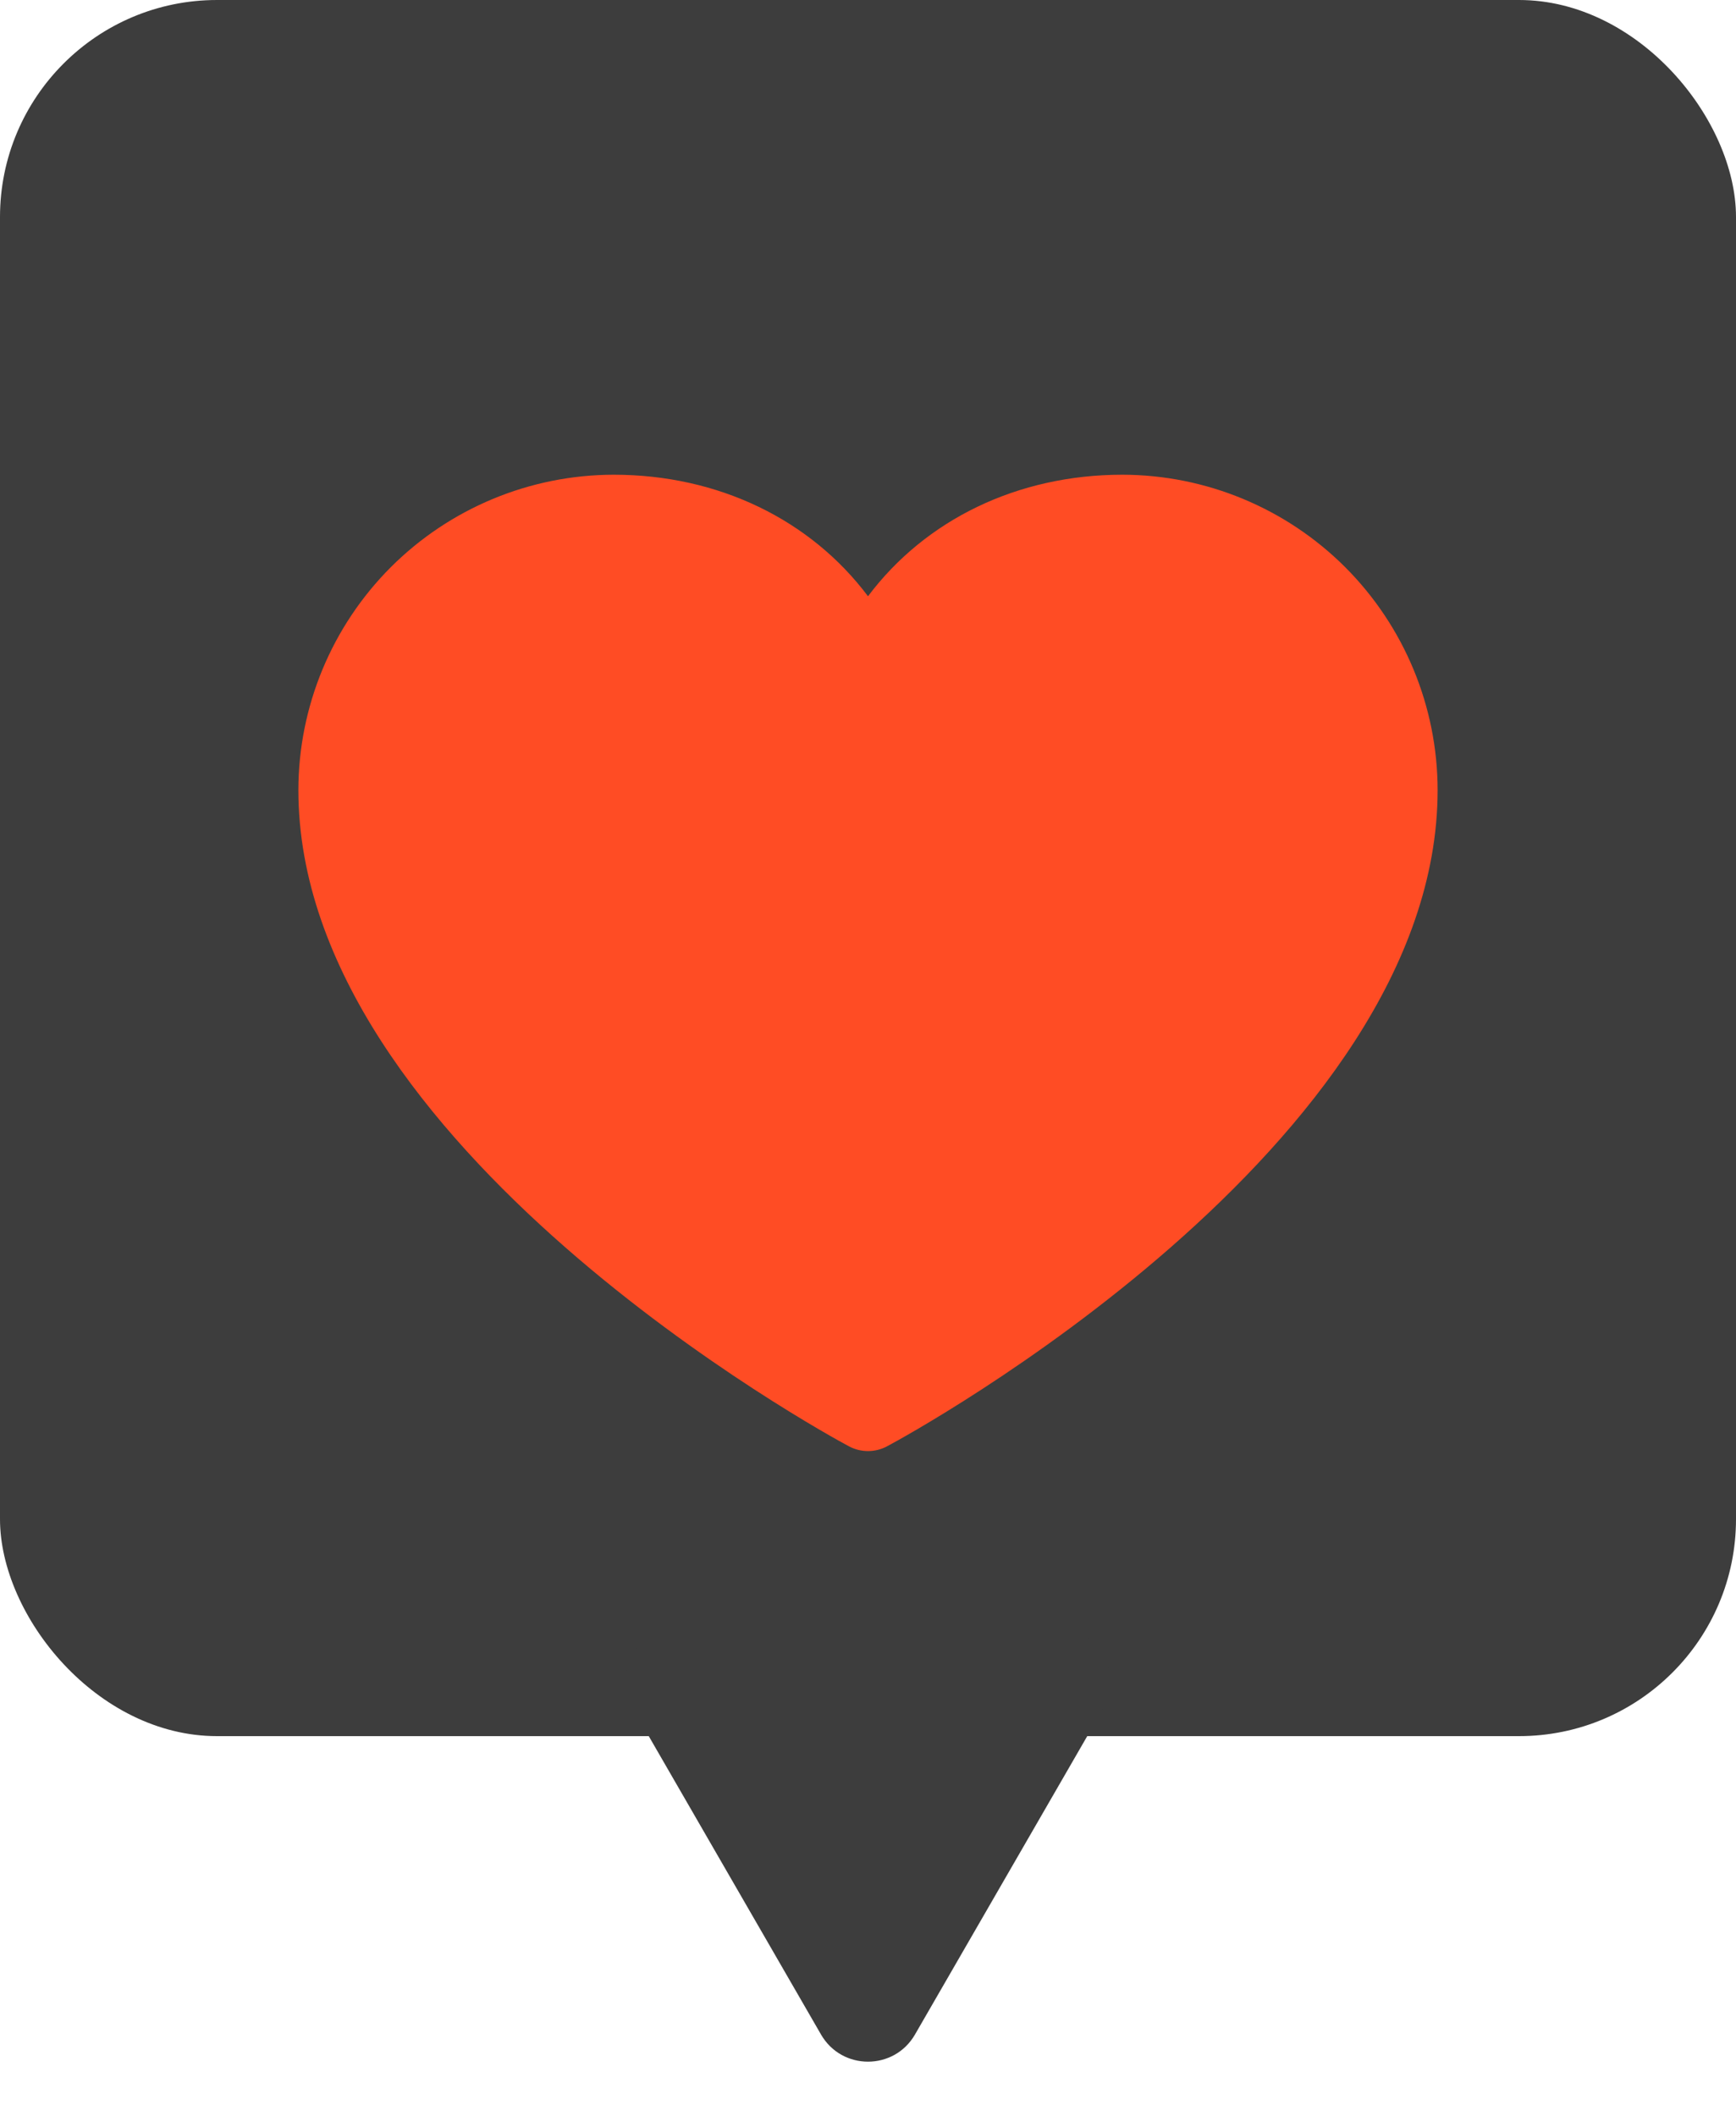
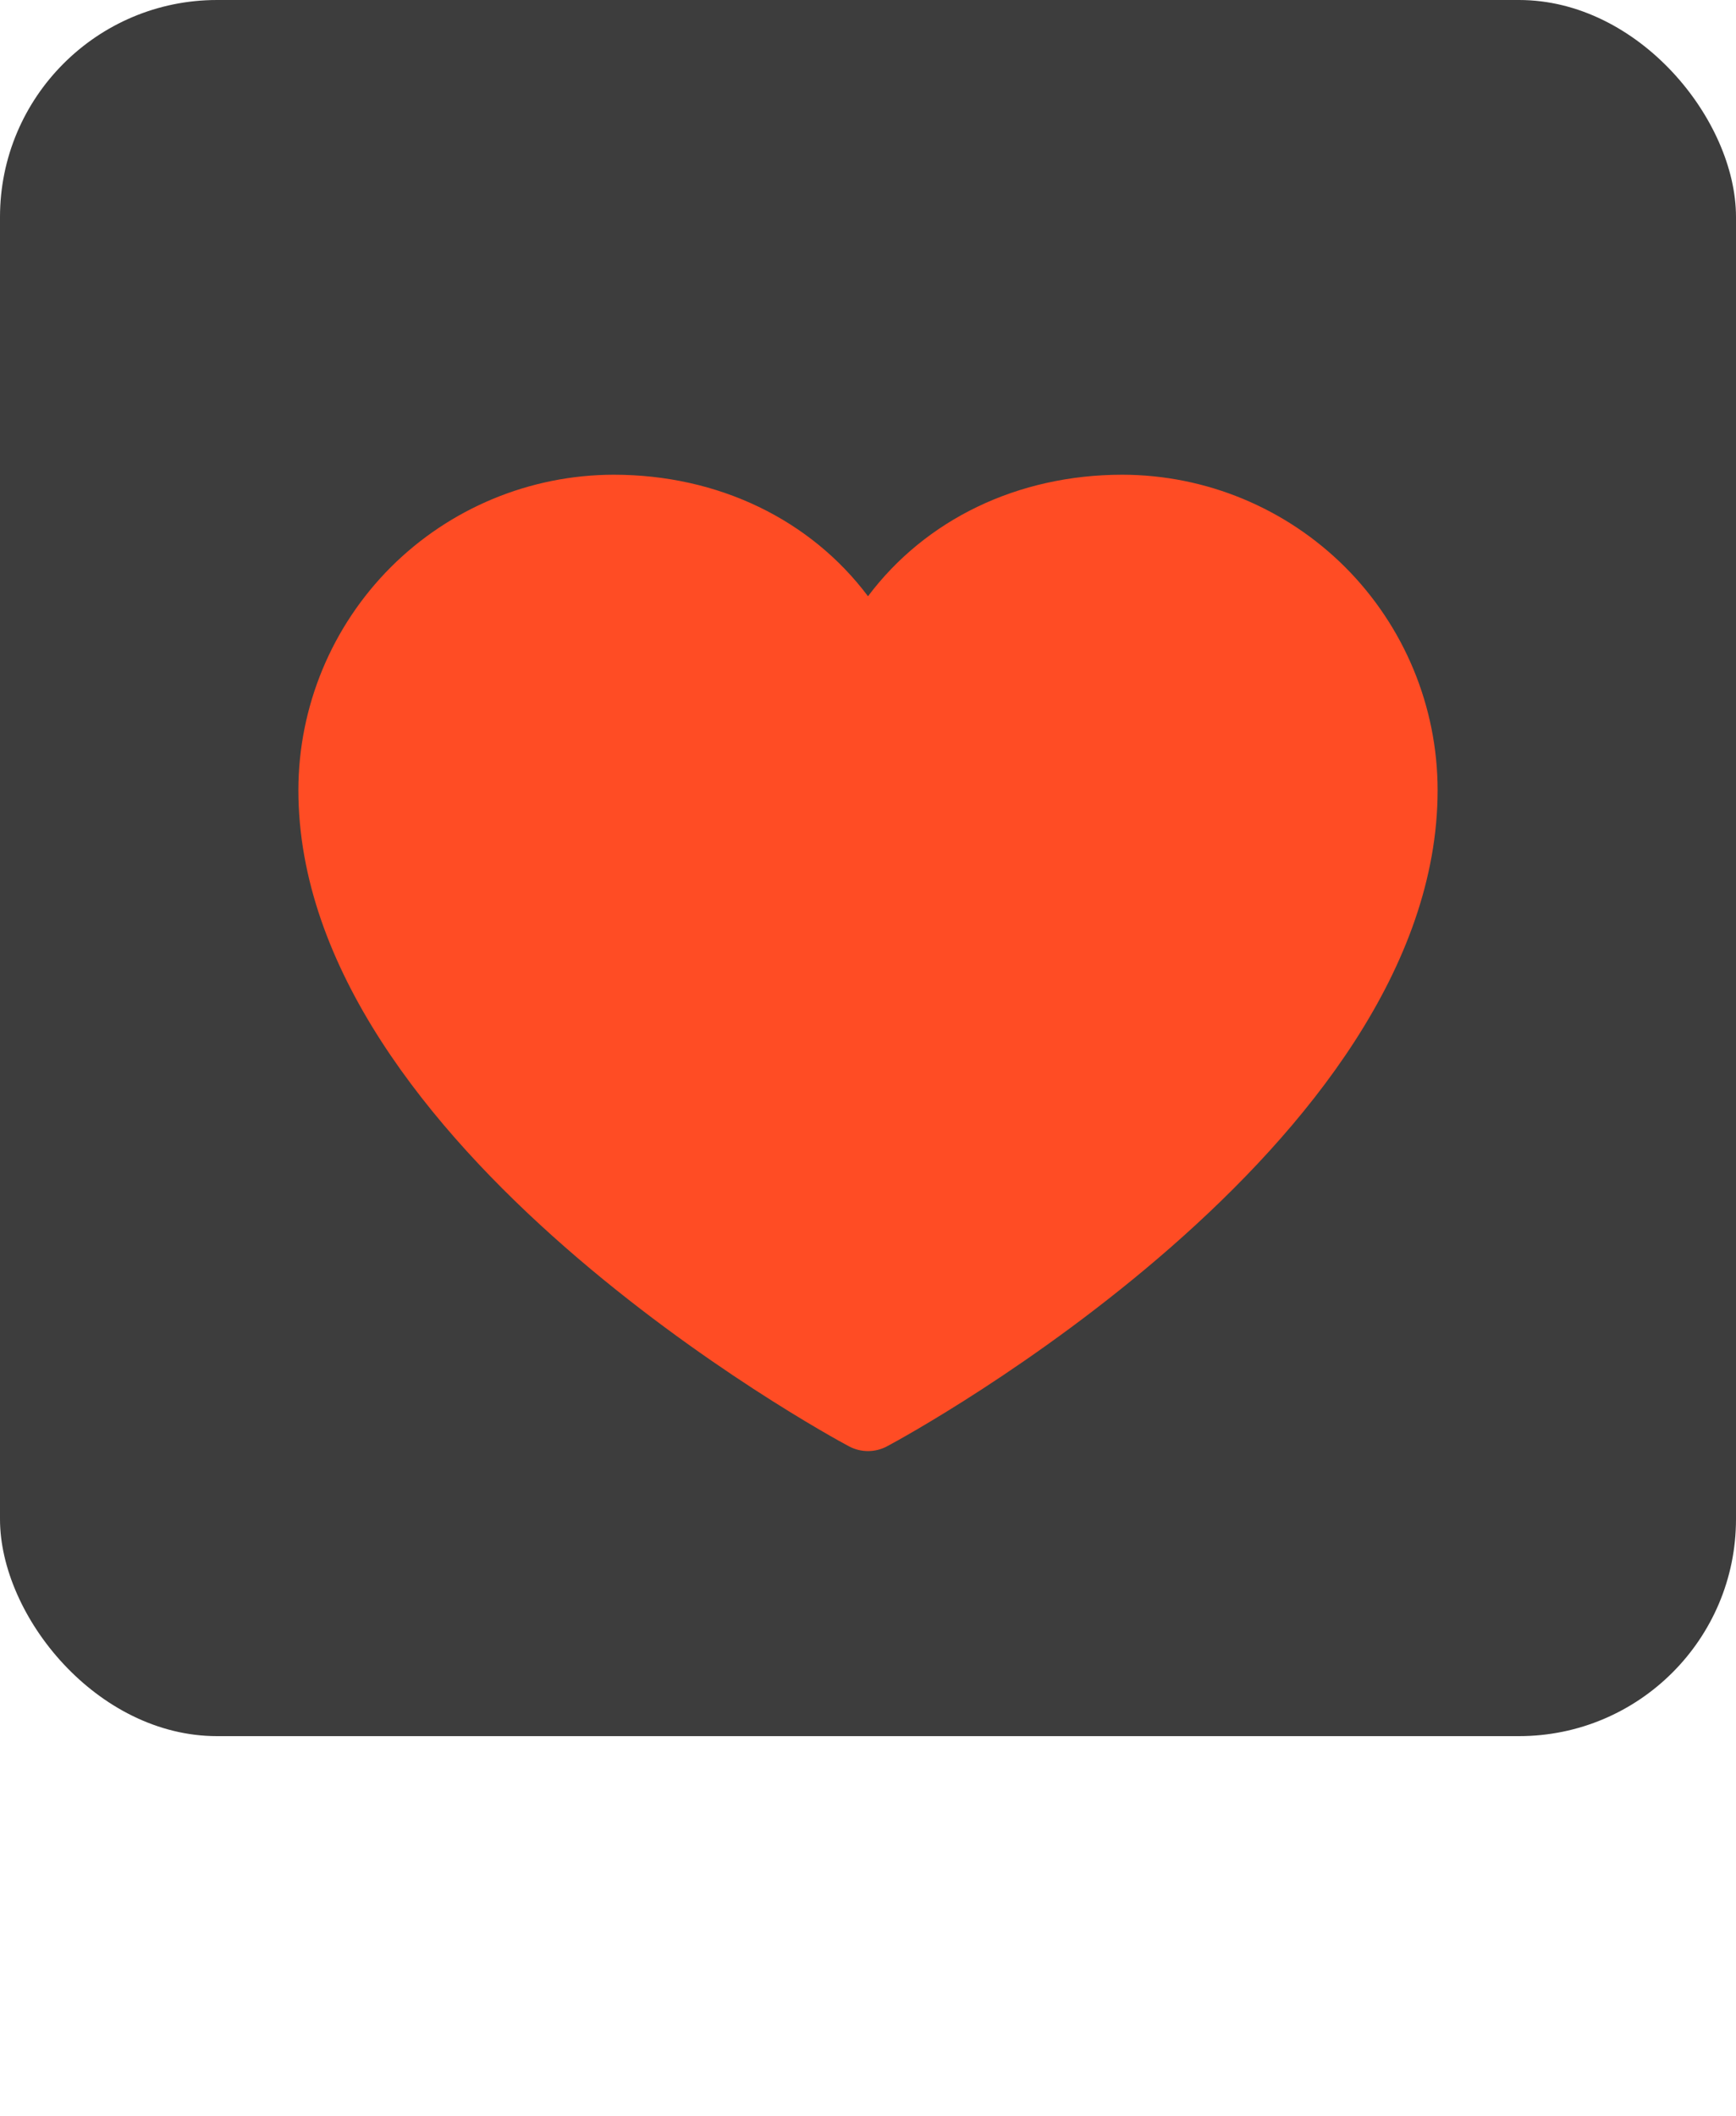
<svg xmlns="http://www.w3.org/2000/svg" width="32" height="39" viewBox="0 0 32 39" fill="none">
  <rect width="32" height="32" rx="4" fill="#3D3D3D" />
  <path d="M26.5 14.562C26.5 21.125 16.77 26.437 16.355 26.656C16.246 26.715 16.124 26.746 16 26.746C15.876 26.746 15.754 26.715 15.645 26.656C15.23 26.437 5.5 21.125 5.5 14.562C5.502 13.021 6.115 11.544 7.204 10.454C8.294 9.365 9.771 8.752 11.312 8.75C13.248 8.75 14.943 9.582 16 10.99C17.057 9.582 18.752 8.75 20.688 8.75C22.229 8.752 23.706 9.365 24.796 10.454C25.885 11.544 26.498 13.021 26.5 14.562Z" fill="#FF4C24" />
-   <path d="M16.866 37.5C16.481 38.167 15.519 38.167 15.134 37.5L11.67 31.5C11.285 30.833 11.766 30 12.536 30L19.464 30C20.234 30 20.715 30.833 20.33 31.5L16.866 37.5Z" fill="#3D3D3D" />
</svg>